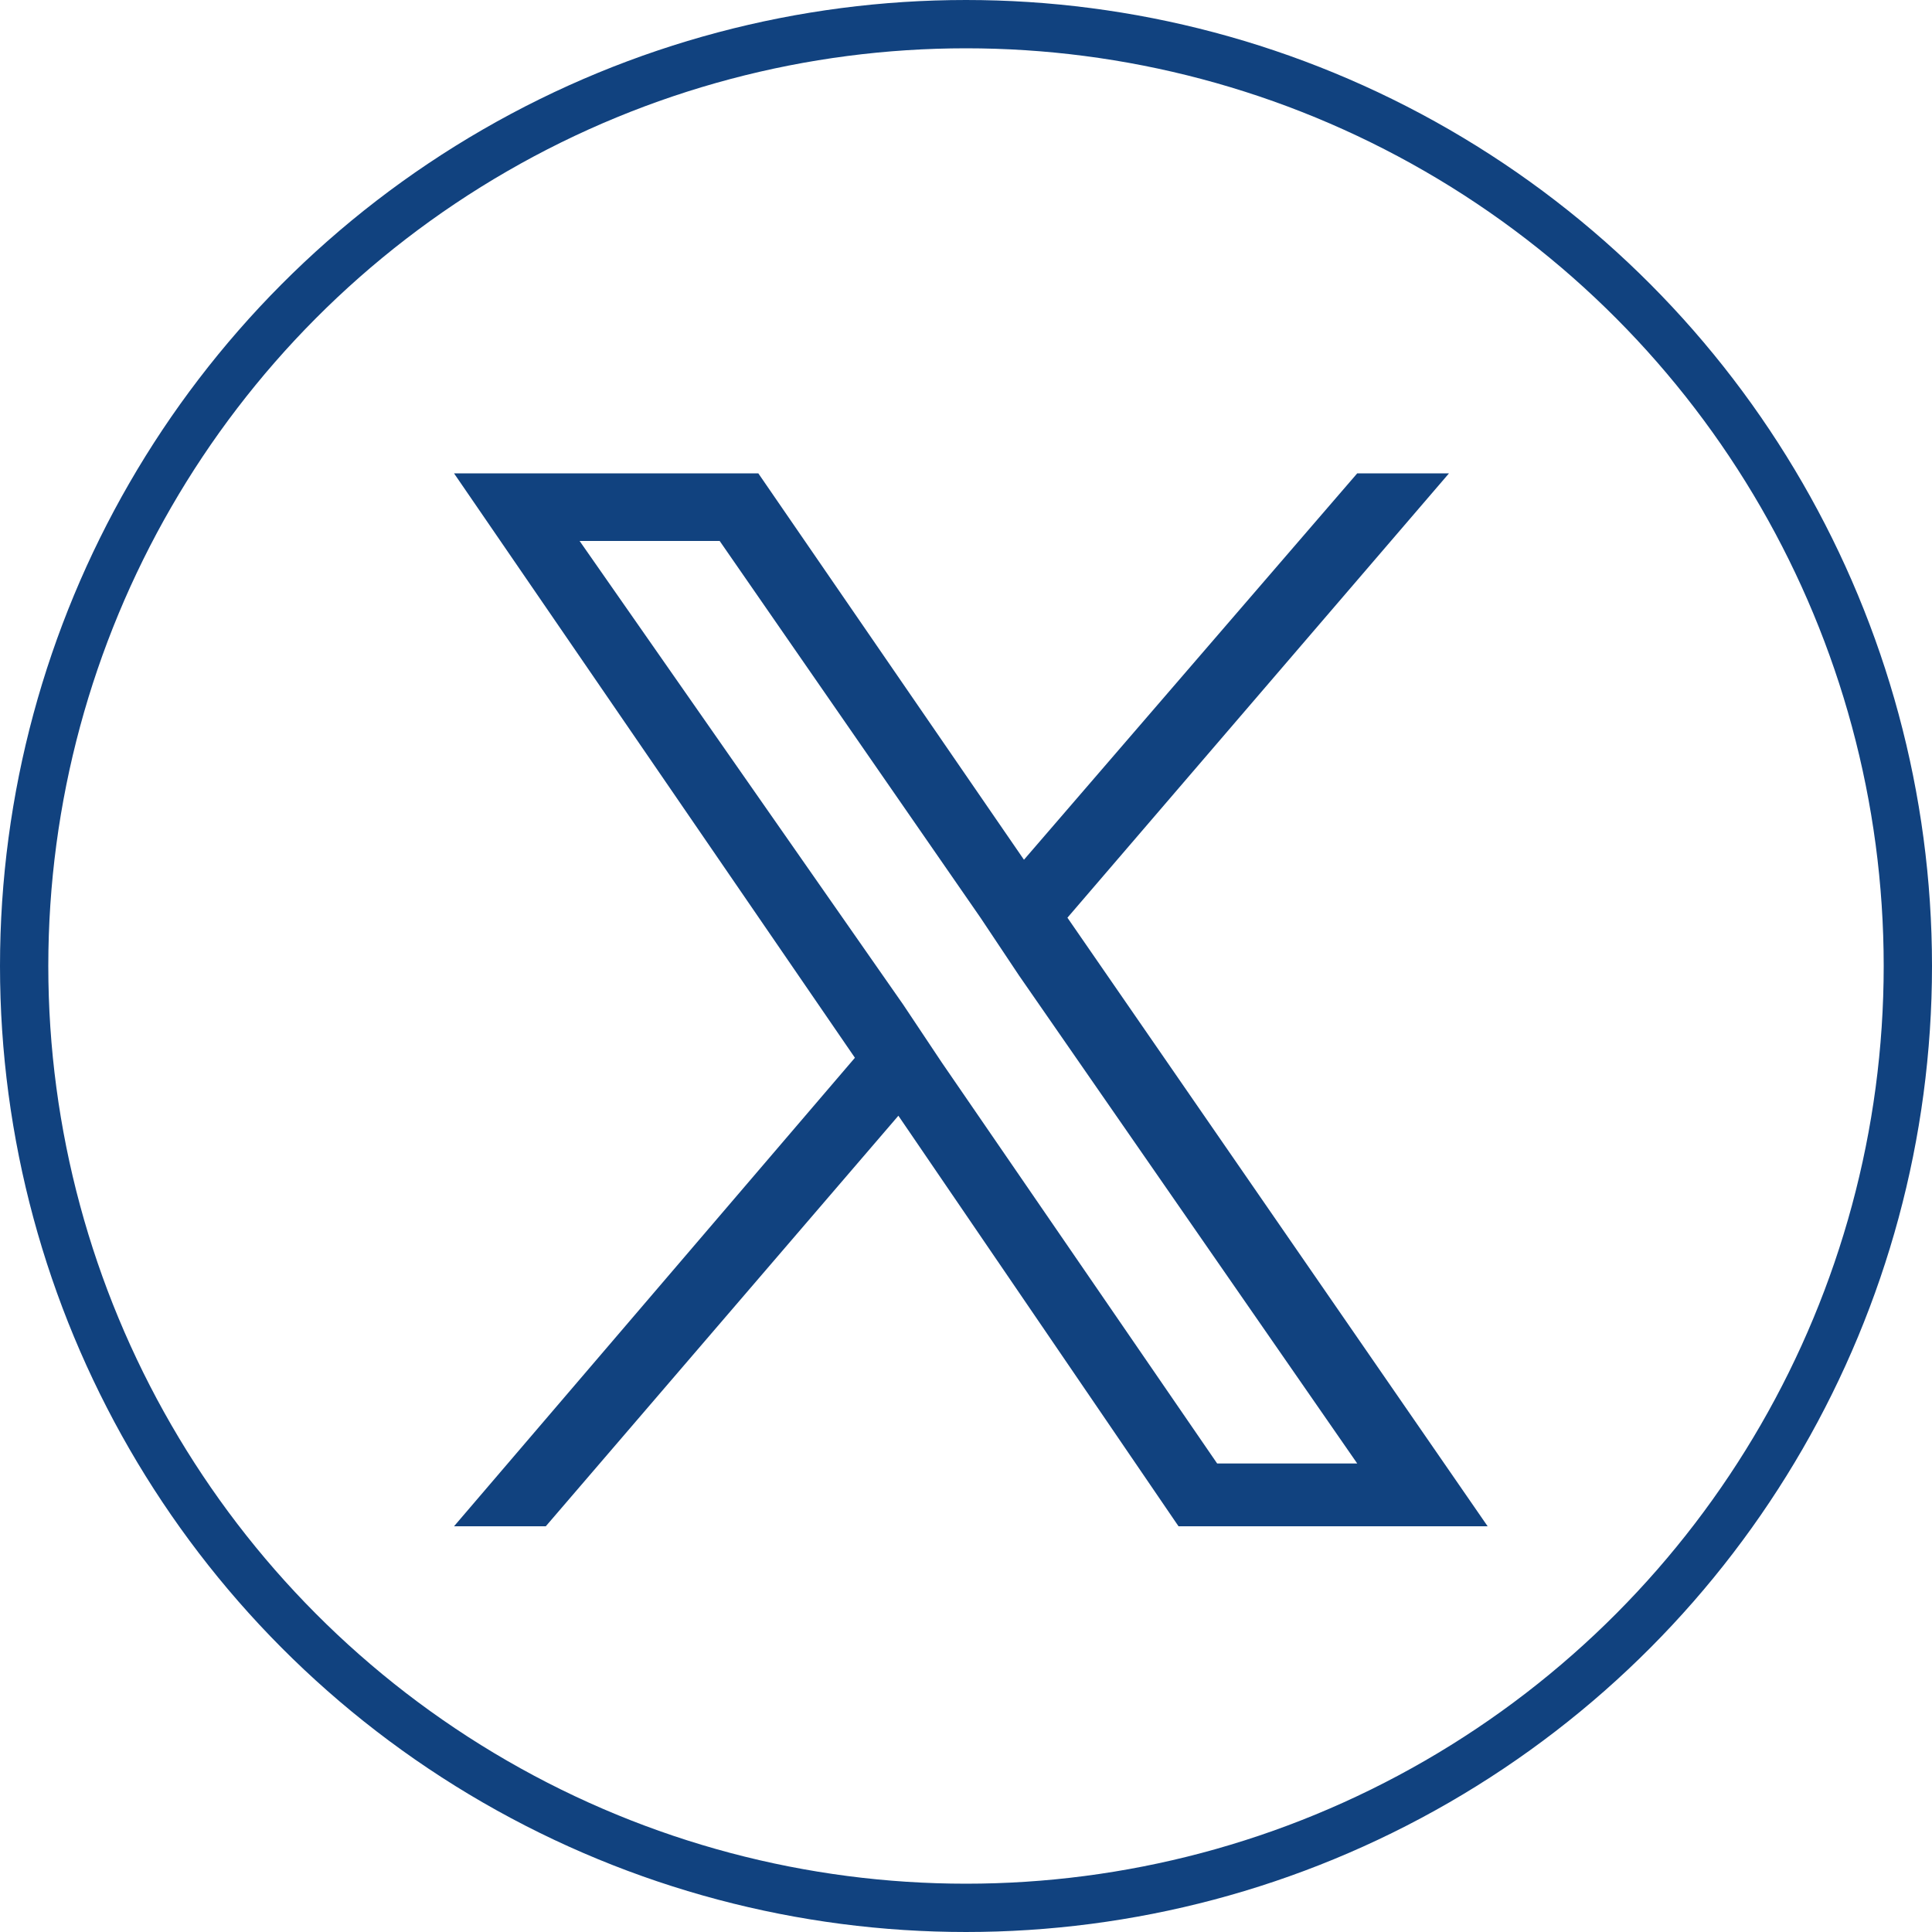
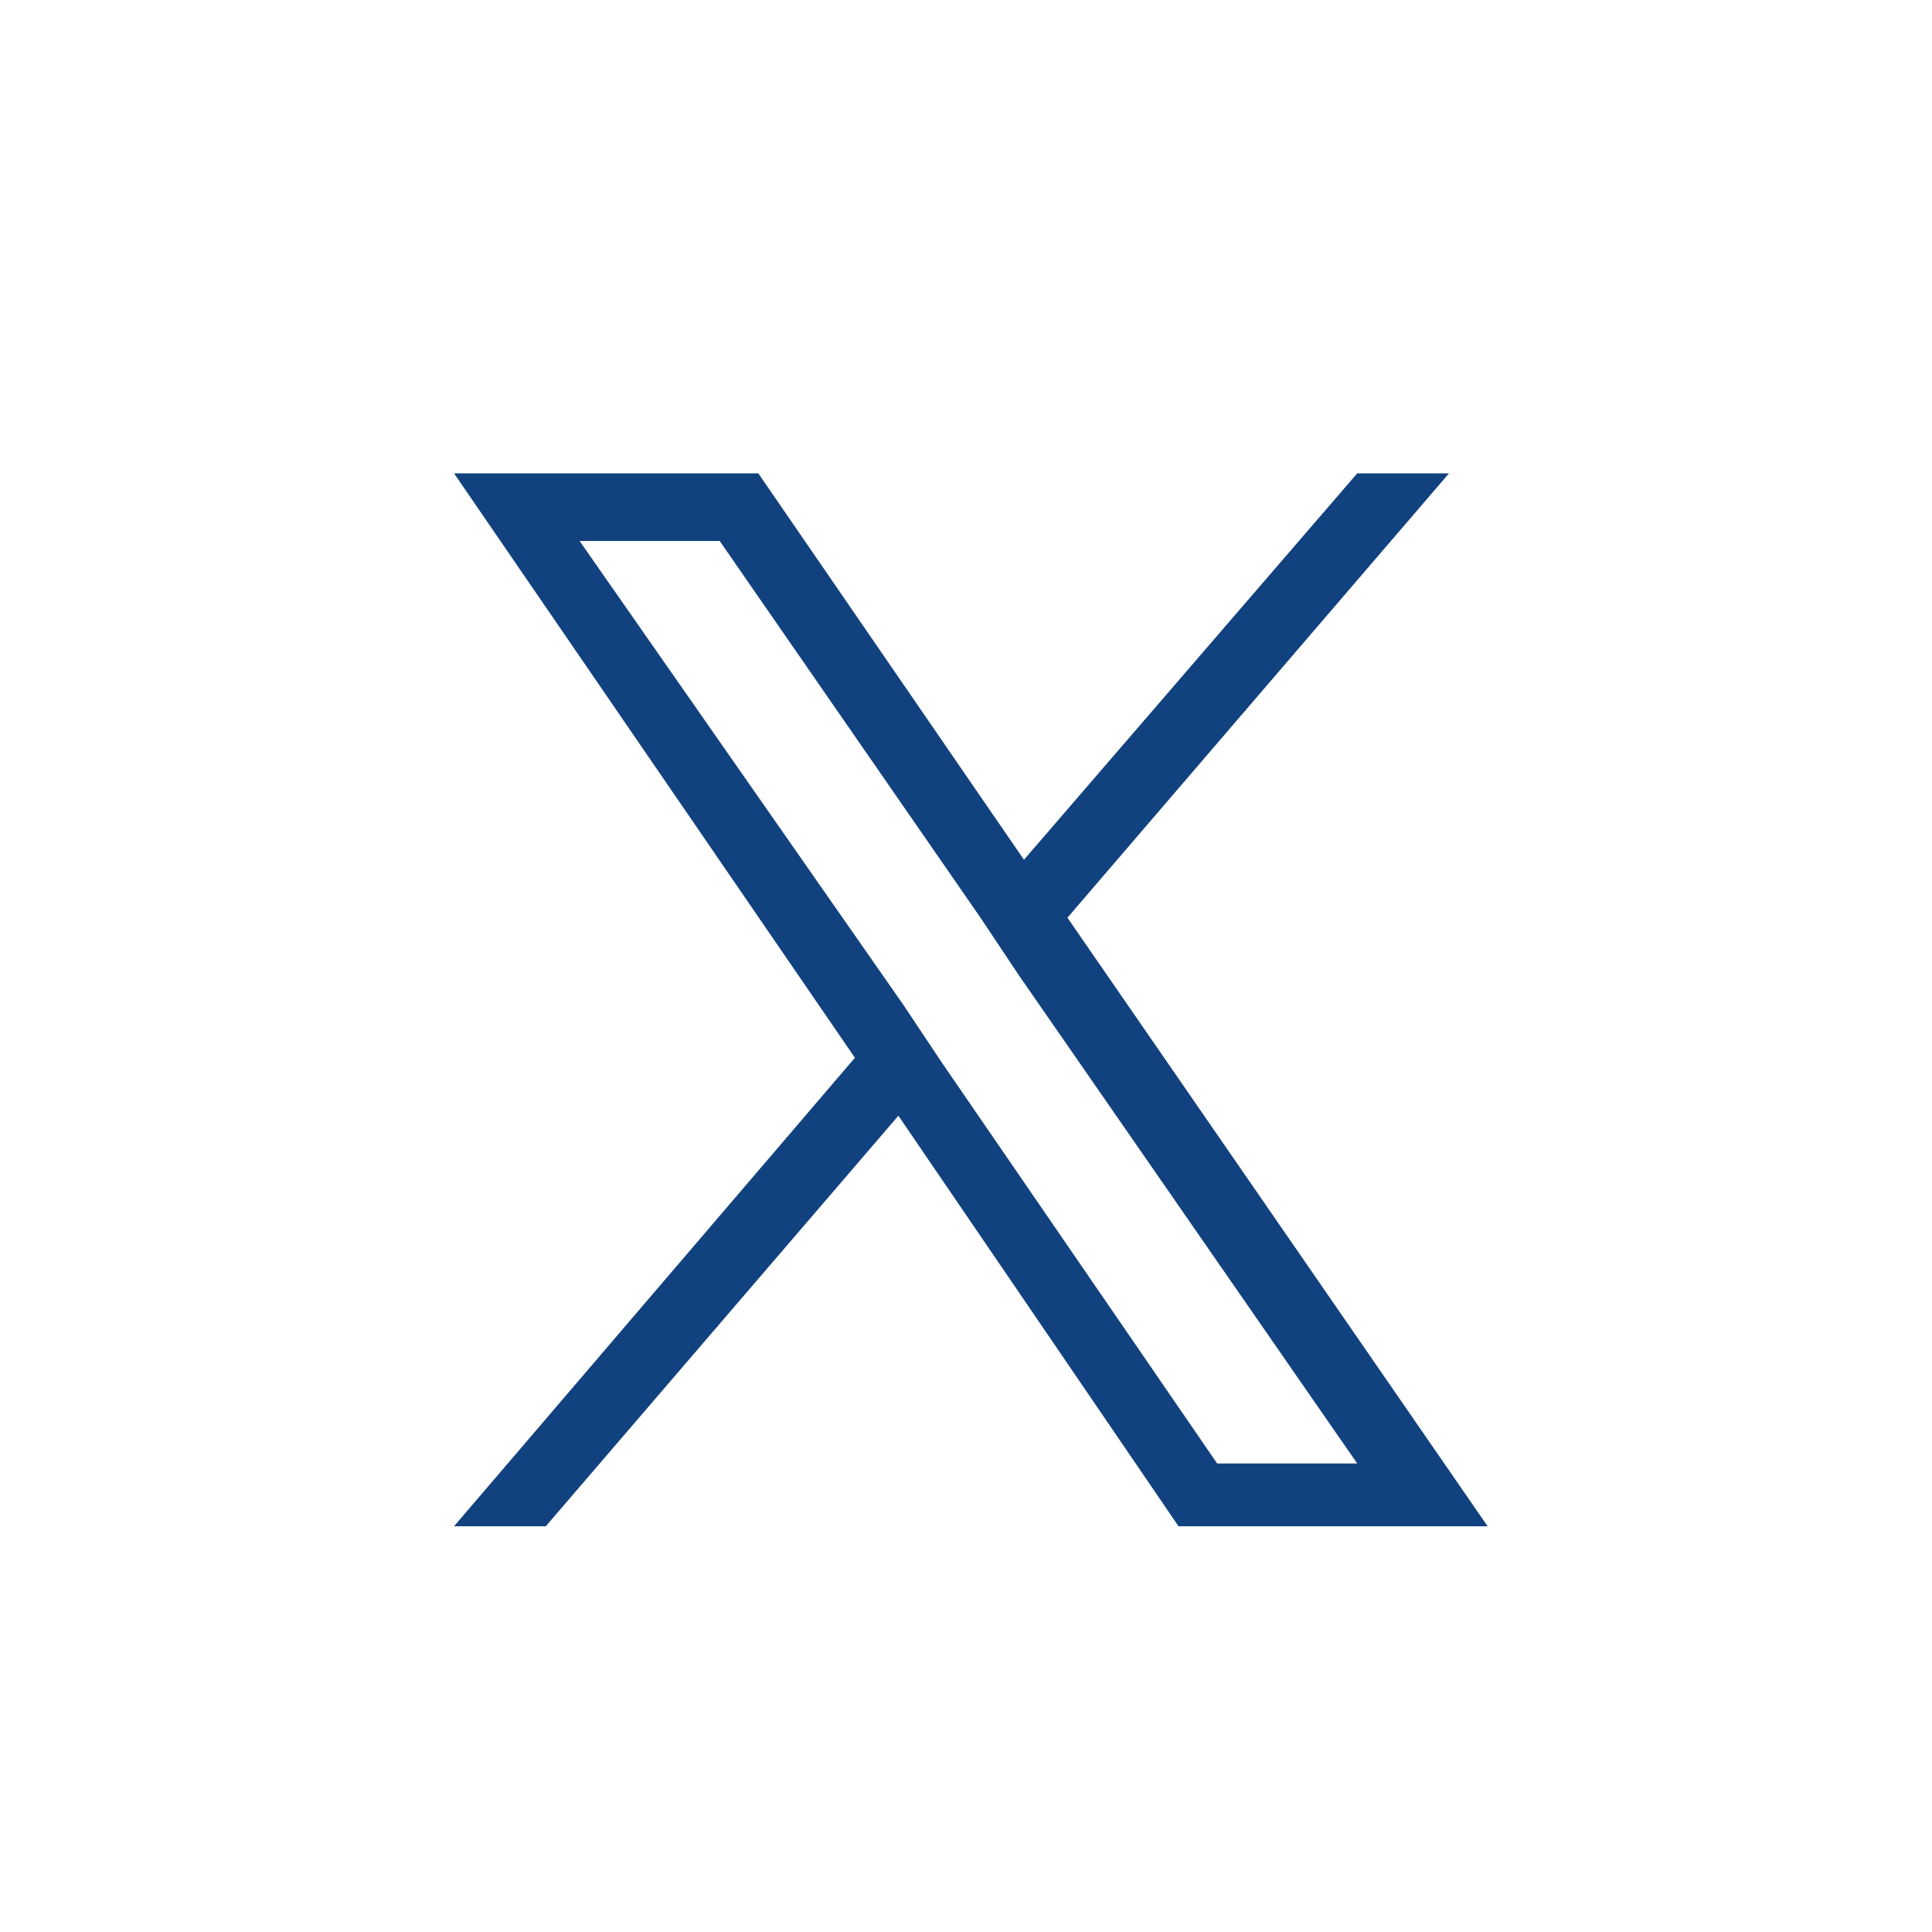
<svg xmlns="http://www.w3.org/2000/svg" xml:space="preserve" style="enable-background:new 0 0 40 40" viewBox="0 0 40 40">
-   <circle cx="20" cy="20" r="19.5" style="fill:none;stroke:#11427f" />
  <path d="M22.1 19 30 9.8h-1.9l-6.9 8-5.5-8H9.4l8.3 12.1-8.3 9.7h1.9l7.3-8.5 5.8 8.5h6.4L22.1 19zm-2.6 3-.8-1.2-6.7-9.6h2.9l5.4 7.8.8 1.2 7 10.1h-2.9L19.5 22z" style="fill:#11427f" />
</svg>